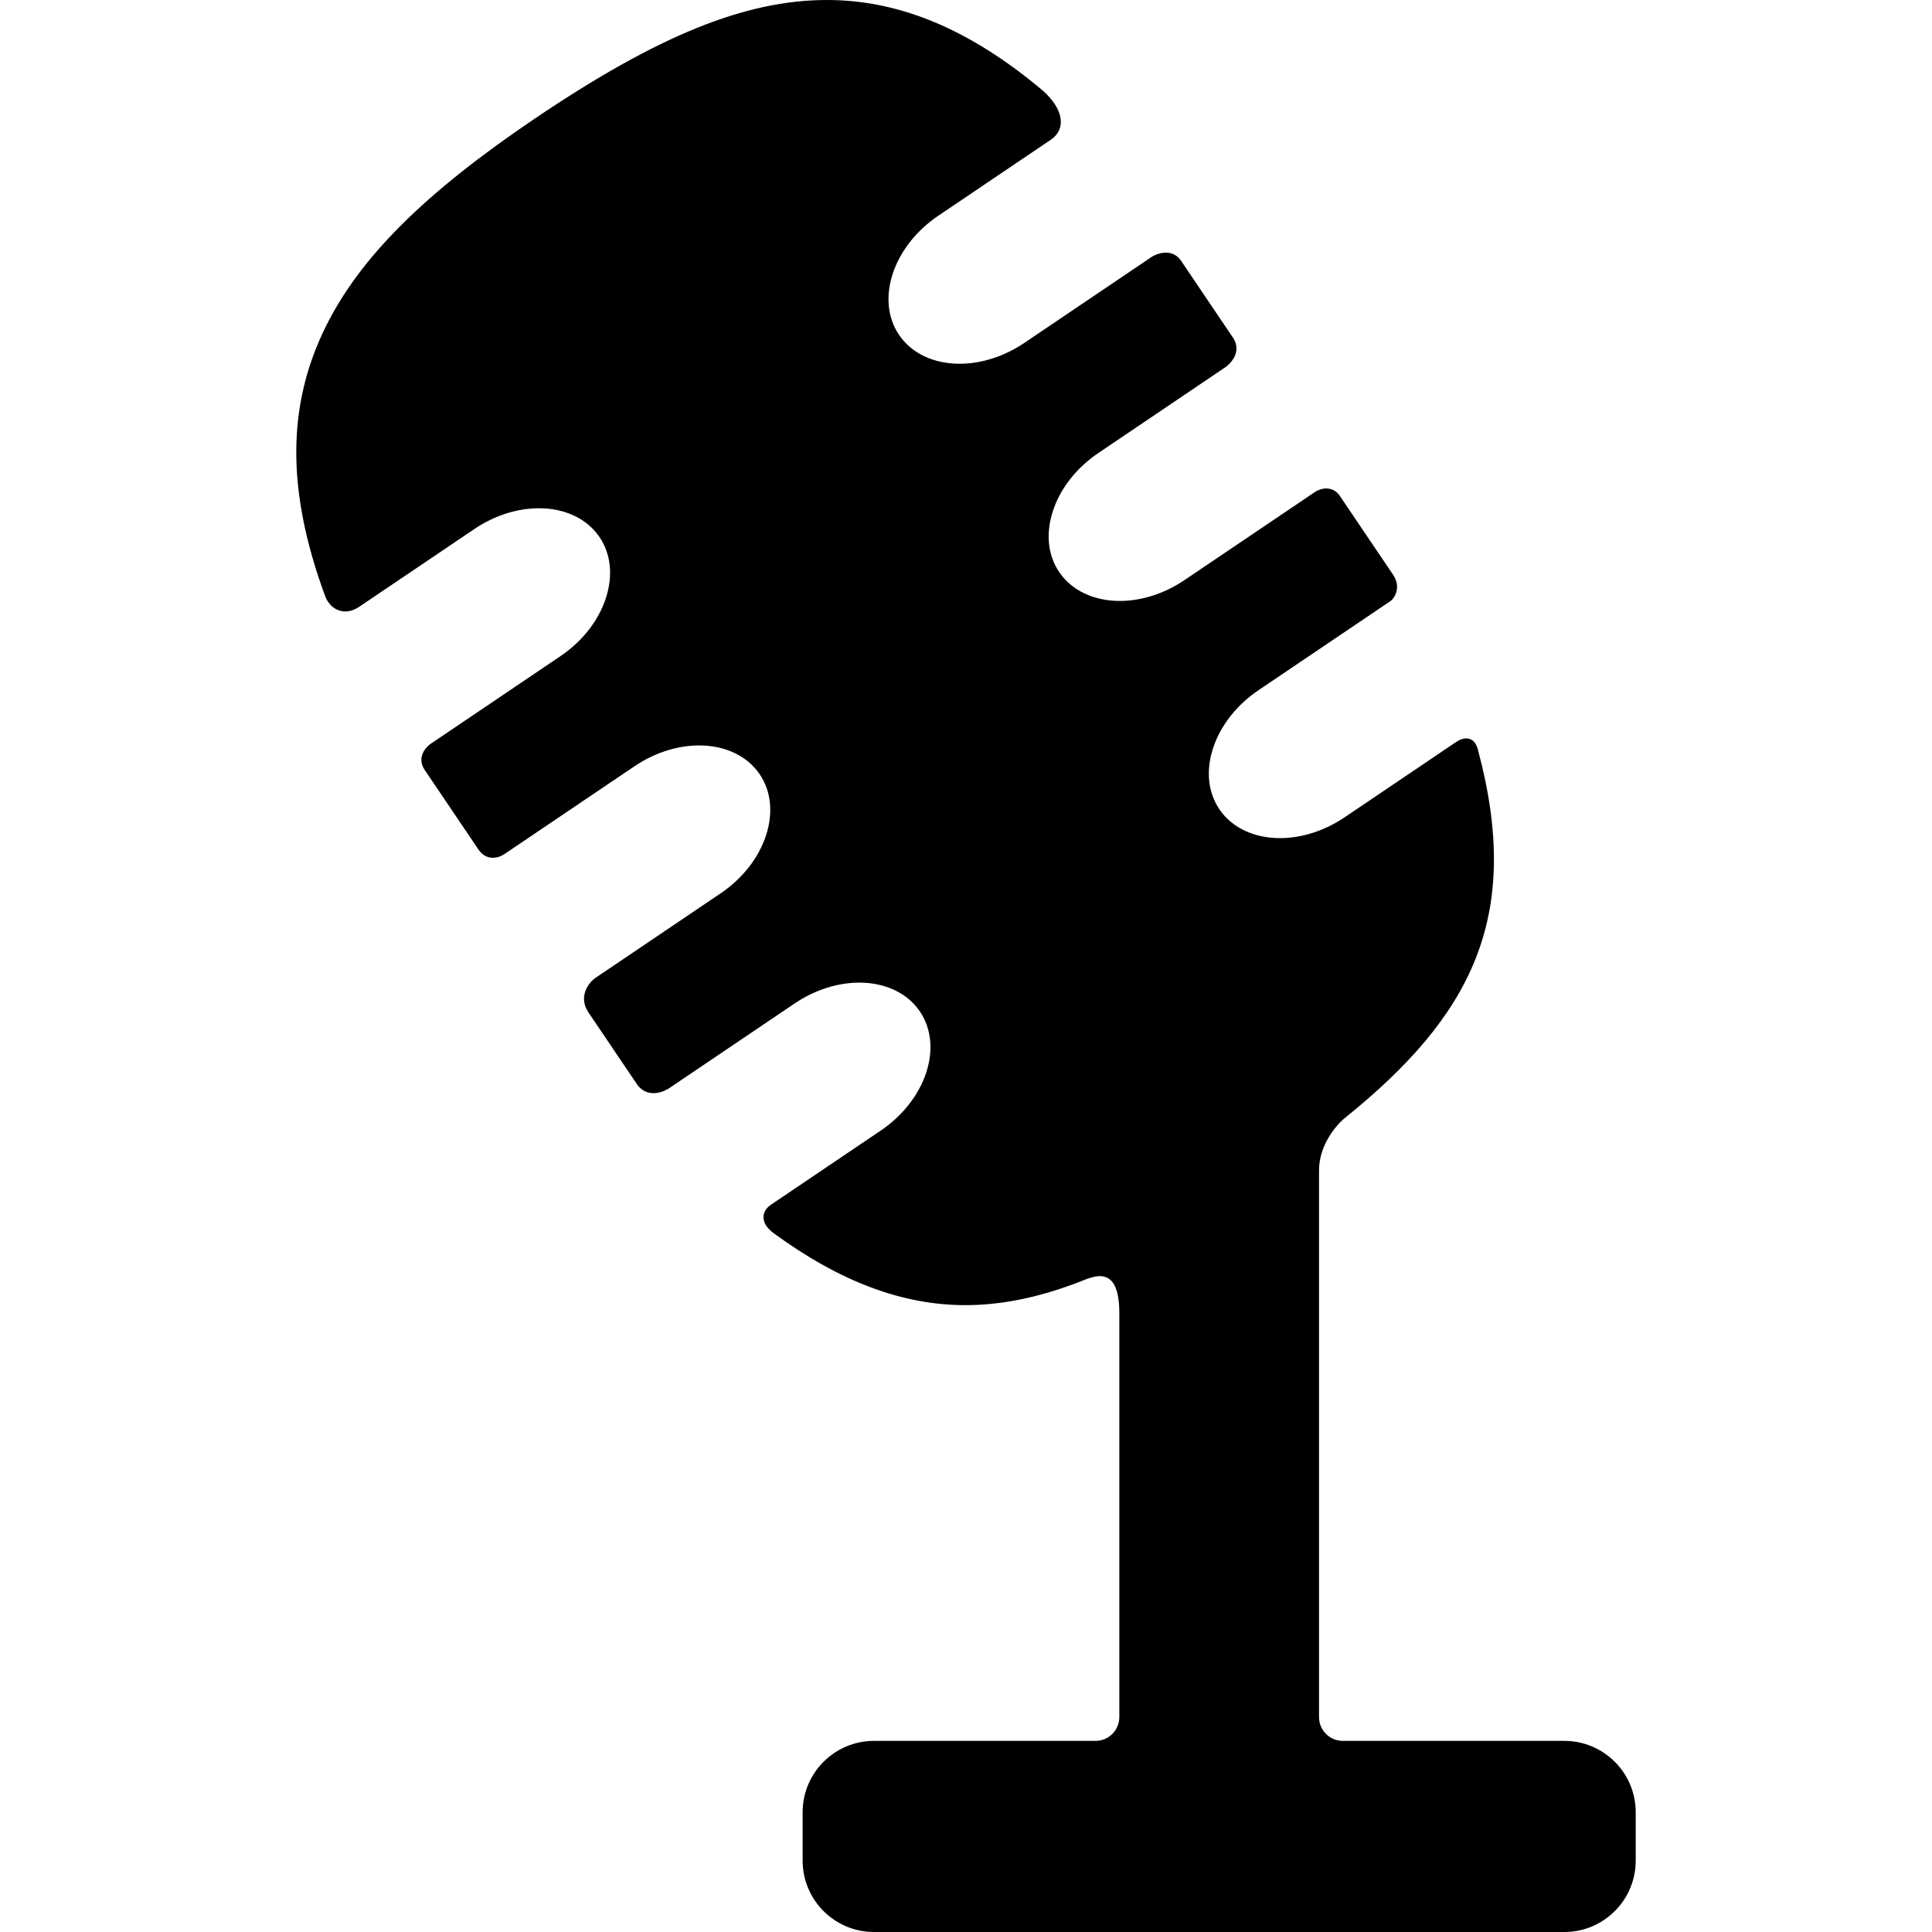
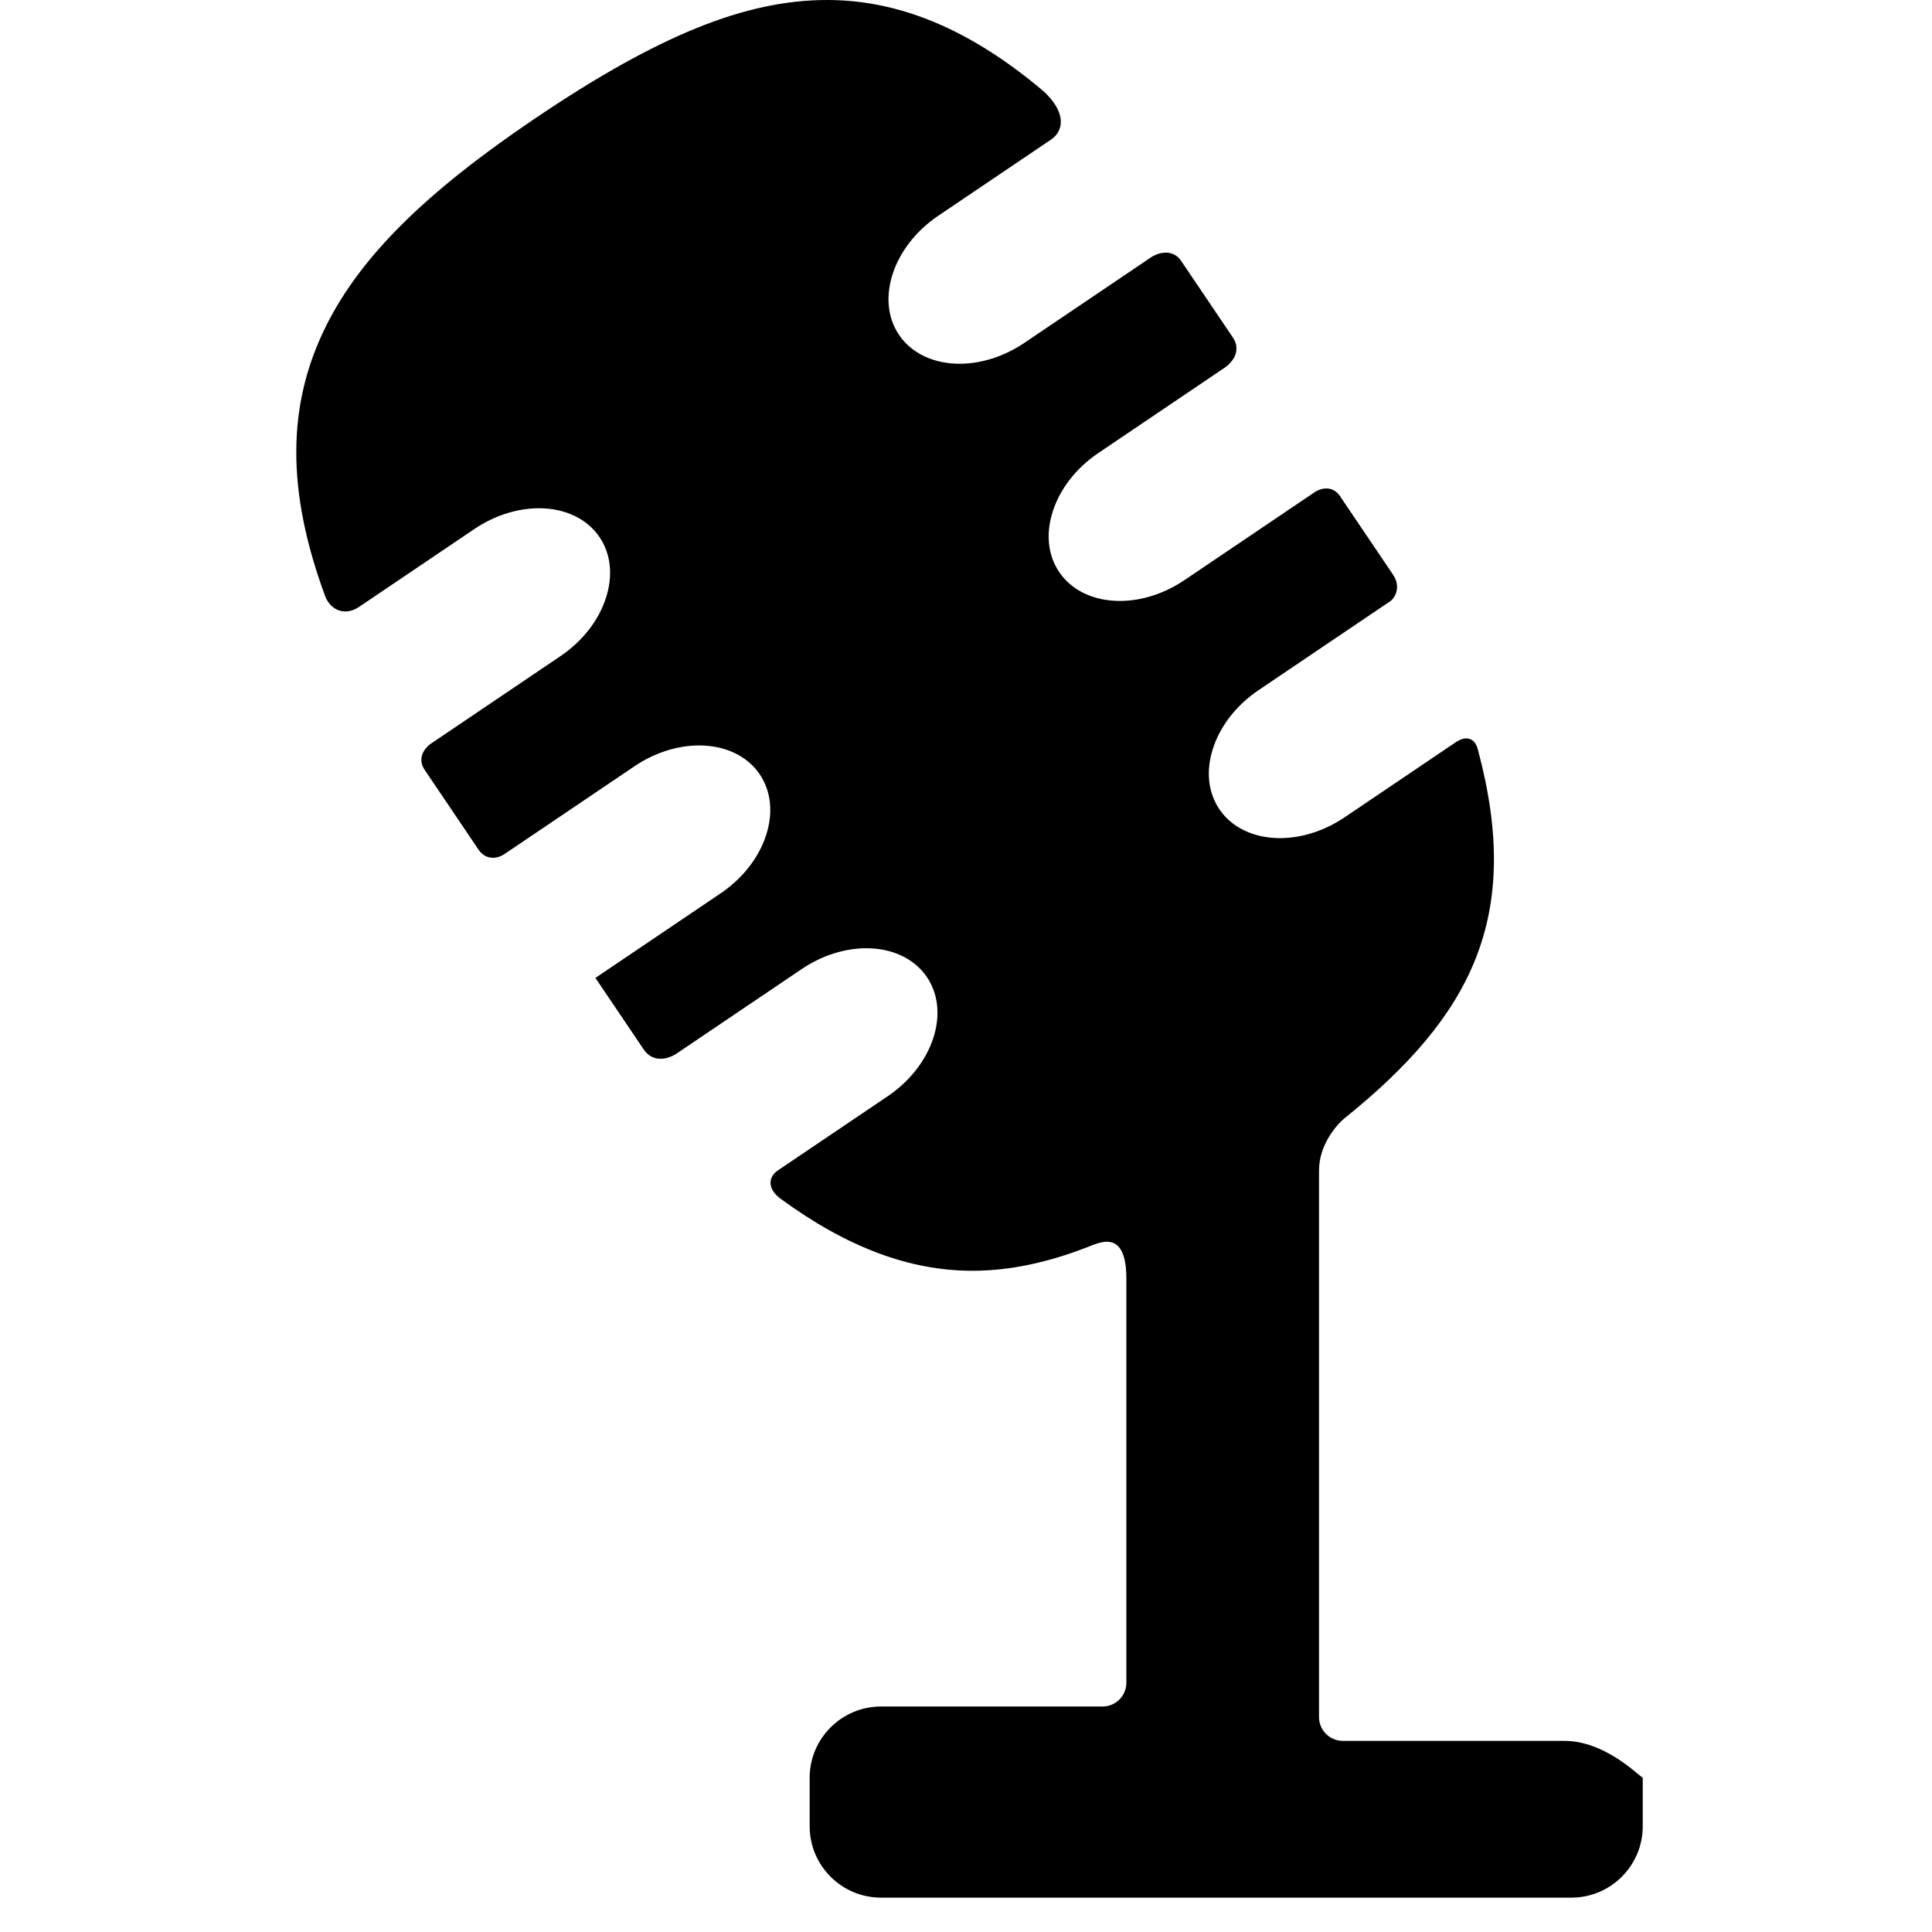
<svg xmlns="http://www.w3.org/2000/svg" version="1.1" id="Capa_1" x="0px" y="0px" viewBox="0 0 406.318 406.318" style="enable-background:new 0 0 406.318 406.318;" xml:space="preserve">
-   <path d="M329.006,366.124h-46.602c-2.757,0-5-2.243-5-5V246.129c0-5.333,3.632-9.553,5.491-11.051  c26.548-21.398,37.339-42.187,27.972-77.221l-0.036-0.141c-0.397-1.608-1.236-2.423-2.493-2.423c-0.66,0-1.363,0.258-2.149,0.79  l-23.417,15.814c-4.171,2.817-8.992,4.368-13.574,4.368c-5.498,0-10.145-2.213-12.75-6.071c-2.375-3.518-2.862-8.031-1.369-12.71  c1.533-4.806,4.951-9.19,9.623-12.345l27.733-18.729l0.174-0.137c0.858-0.786,2.037-2.932,0.354-5.423l-11.175-16.547  c-0.687-1.017-1.7-1.577-2.852-1.577c-1.316,0-2.366,0.72-2.516,0.832l-27.333,18.459c-4.171,2.816-8.992,4.368-13.574,4.368  c-5.497,0-10.145-2.213-12.75-6.071c-2.375-3.517-2.861-8.031-1.369-12.71c1.533-4.806,4.95-9.19,9.622-12.345l26.178-17.679  c0.401-0.241,2.295-1.472,2.749-3.439c0.246-1.066,0.025-2.149-0.639-3.132l-10.932-16.188c-0.738-1.093-1.871-1.694-3.189-1.694  c-1.459,0-2.708,0.735-2.905,0.857l-26.877,18.15c-4.171,2.817-8.992,4.368-13.574,4.368c-5.497,0-10.144-2.213-12.75-6.071  c-4.982-7.377-1.28-18.618,8.253-25.056l23.657-15.976c1.648-1.113,2.057-2.531,2.109-3.524c0.174-3.313-3.199-6.325-3.877-6.895  C204.03,6.208,189.223,0,173.95,0c-17.202,0-35.581,7.456-61.455,24.929C89.377,40.542,75.829,54,68.569,68.568  c-8.292,16.639-8.341,34.716-0.155,56.89c0.577,1.562,2.103,3.138,4.212,3.138c0.973,0,1.963-0.336,2.944-0.998l24.196-16.341  c4.171-2.817,8.992-4.368,13.574-4.368c5.497,0,10.145,2.213,12.75,6.071c2.375,3.517,2.861,8.031,1.369,12.71  c-1.533,4.806-4.95,9.19-9.622,12.345l-27.01,18.243c-0.178,0.107-1.751,1.1-2.127,2.807c-0.211,0.958-0.004,1.936,0.598,2.827  l11.346,16.801c0.743,1.101,1.815,1.707,3.02,1.707c1.287,0,2.3-0.676,2.588-0.89l27.202-18.37  c4.171-2.816,8.992-4.368,13.574-4.368c5.498,0,10.145,2.213,12.75,6.071c2.375,3.518,2.862,8.031,1.369,12.71  c-1.533,4.806-4.95,9.19-9.622,12.345l-26.306,17.766c-1.726,1.23-3.543,4.171-1.478,7.23l10.204,15.109  c0.827,1.224,2.068,1.897,3.498,1.897c1.681,0,3.102-0.918,3.264-1.026l26.435-17.853c4.171-2.817,8.992-4.368,13.574-4.368  c5.497,0,10.145,2.213,12.75,6.071c4.982,7.378,1.279,18.618-8.253,25.055l-23.077,15.585c-1.267,0.855-1.549,1.867-1.562,2.565  c-0.029,1.512,1.136,2.687,2.118,3.406c13.906,10.192,27.099,15.147,40.333,15.147c7.961,0,15.902-1.767,24.094-4.933  c2.731-1.055,8.285-3.921,8.285,6.579v84.994c0,2.757-2.243,5-5,5h-46.602c-8.271,0-15,6.729-15,15v10.195c0,8.271,6.729,15,15,15  h145.204c8.271,0,15-6.729,15-15v-10.195C344.006,372.853,337.277,366.124,329.006,366.124z" />
+   <path d="M329.006,366.124h-46.602c-2.757,0-5-2.243-5-5V246.129c0-5.333,3.632-9.553,5.491-11.051  c26.548-21.398,37.339-42.187,27.972-77.221l-0.036-0.141c-0.397-1.608-1.236-2.423-2.493-2.423c-0.66,0-1.363,0.258-2.149,0.79  l-23.417,15.814c-4.171,2.817-8.992,4.368-13.574,4.368c-5.498,0-10.145-2.213-12.75-6.071c-2.375-3.518-2.862-8.031-1.369-12.71  c1.533-4.806,4.951-9.19,9.623-12.345l27.733-18.729l0.174-0.137c0.858-0.786,2.037-2.932,0.354-5.423l-11.175-16.547  c-0.687-1.017-1.7-1.577-2.852-1.577c-1.316,0-2.366,0.72-2.516,0.832l-27.333,18.459c-4.171,2.816-8.992,4.368-13.574,4.368  c-5.497,0-10.145-2.213-12.75-6.071c-2.375-3.517-2.861-8.031-1.369-12.71c1.533-4.806,4.95-9.19,9.622-12.345l26.178-17.679  c0.401-0.241,2.295-1.472,2.749-3.439c0.246-1.066,0.025-2.149-0.639-3.132l-10.932-16.188c-0.738-1.093-1.871-1.694-3.189-1.694  c-1.459,0-2.708,0.735-2.905,0.857l-26.877,18.15c-4.171,2.817-8.992,4.368-13.574,4.368c-5.497,0-10.144-2.213-12.75-6.071  c-4.982-7.377-1.28-18.618,8.253-25.056l23.657-15.976c1.648-1.113,2.057-2.531,2.109-3.524c0.174-3.313-3.199-6.325-3.877-6.895  C204.03,6.208,189.223,0,173.95,0c-17.202,0-35.581,7.456-61.455,24.929C89.377,40.542,75.829,54,68.569,68.568  c-8.292,16.639-8.341,34.716-0.155,56.89c0.577,1.562,2.103,3.138,4.212,3.138c0.973,0,1.963-0.336,2.944-0.998l24.196-16.341  c4.171-2.817,8.992-4.368,13.574-4.368c5.497,0,10.145,2.213,12.75,6.071c2.375,3.517,2.861,8.031,1.369,12.71  c-1.533,4.806-4.95,9.19-9.622,12.345l-27.01,18.243c-0.178,0.107-1.751,1.1-2.127,2.807c-0.211,0.958-0.004,1.936,0.598,2.827  l11.346,16.801c0.743,1.101,1.815,1.707,3.02,1.707c1.287,0,2.3-0.676,2.588-0.89l27.202-18.37  c4.171-2.816,8.992-4.368,13.574-4.368c5.498,0,10.145,2.213,12.75,6.071c2.375,3.518,2.862,8.031,1.369,12.71  c-1.533,4.806-4.95,9.19-9.622,12.345l-26.306,17.766l10.204,15.109  c0.827,1.224,2.068,1.897,3.498,1.897c1.681,0,3.102-0.918,3.264-1.026l26.435-17.853c4.171-2.817,8.992-4.368,13.574-4.368  c5.497,0,10.145,2.213,12.75,6.071c4.982,7.378,1.279,18.618-8.253,25.055l-23.077,15.585c-1.267,0.855-1.549,1.867-1.562,2.565  c-0.029,1.512,1.136,2.687,2.118,3.406c13.906,10.192,27.099,15.147,40.333,15.147c7.961,0,15.902-1.767,24.094-4.933  c2.731-1.055,8.285-3.921,8.285,6.579v84.994c0,2.757-2.243,5-5,5h-46.602c-8.271,0-15,6.729-15,15v10.195c0,8.271,6.729,15,15,15  h145.204c8.271,0,15-6.729,15-15v-10.195C344.006,372.853,337.277,366.124,329.006,366.124z" />
  <g>
</g>
  <g>
</g>
  <g>
</g>
  <g>
</g>
  <g>
</g>
  <g>
</g>
  <g>
</g>
  <g>
</g>
  <g>
</g>
  <g>
</g>
  <g>
</g>
  <g>
</g>
  <g>
</g>
  <g>
</g>
  <g>
</g>
</svg>